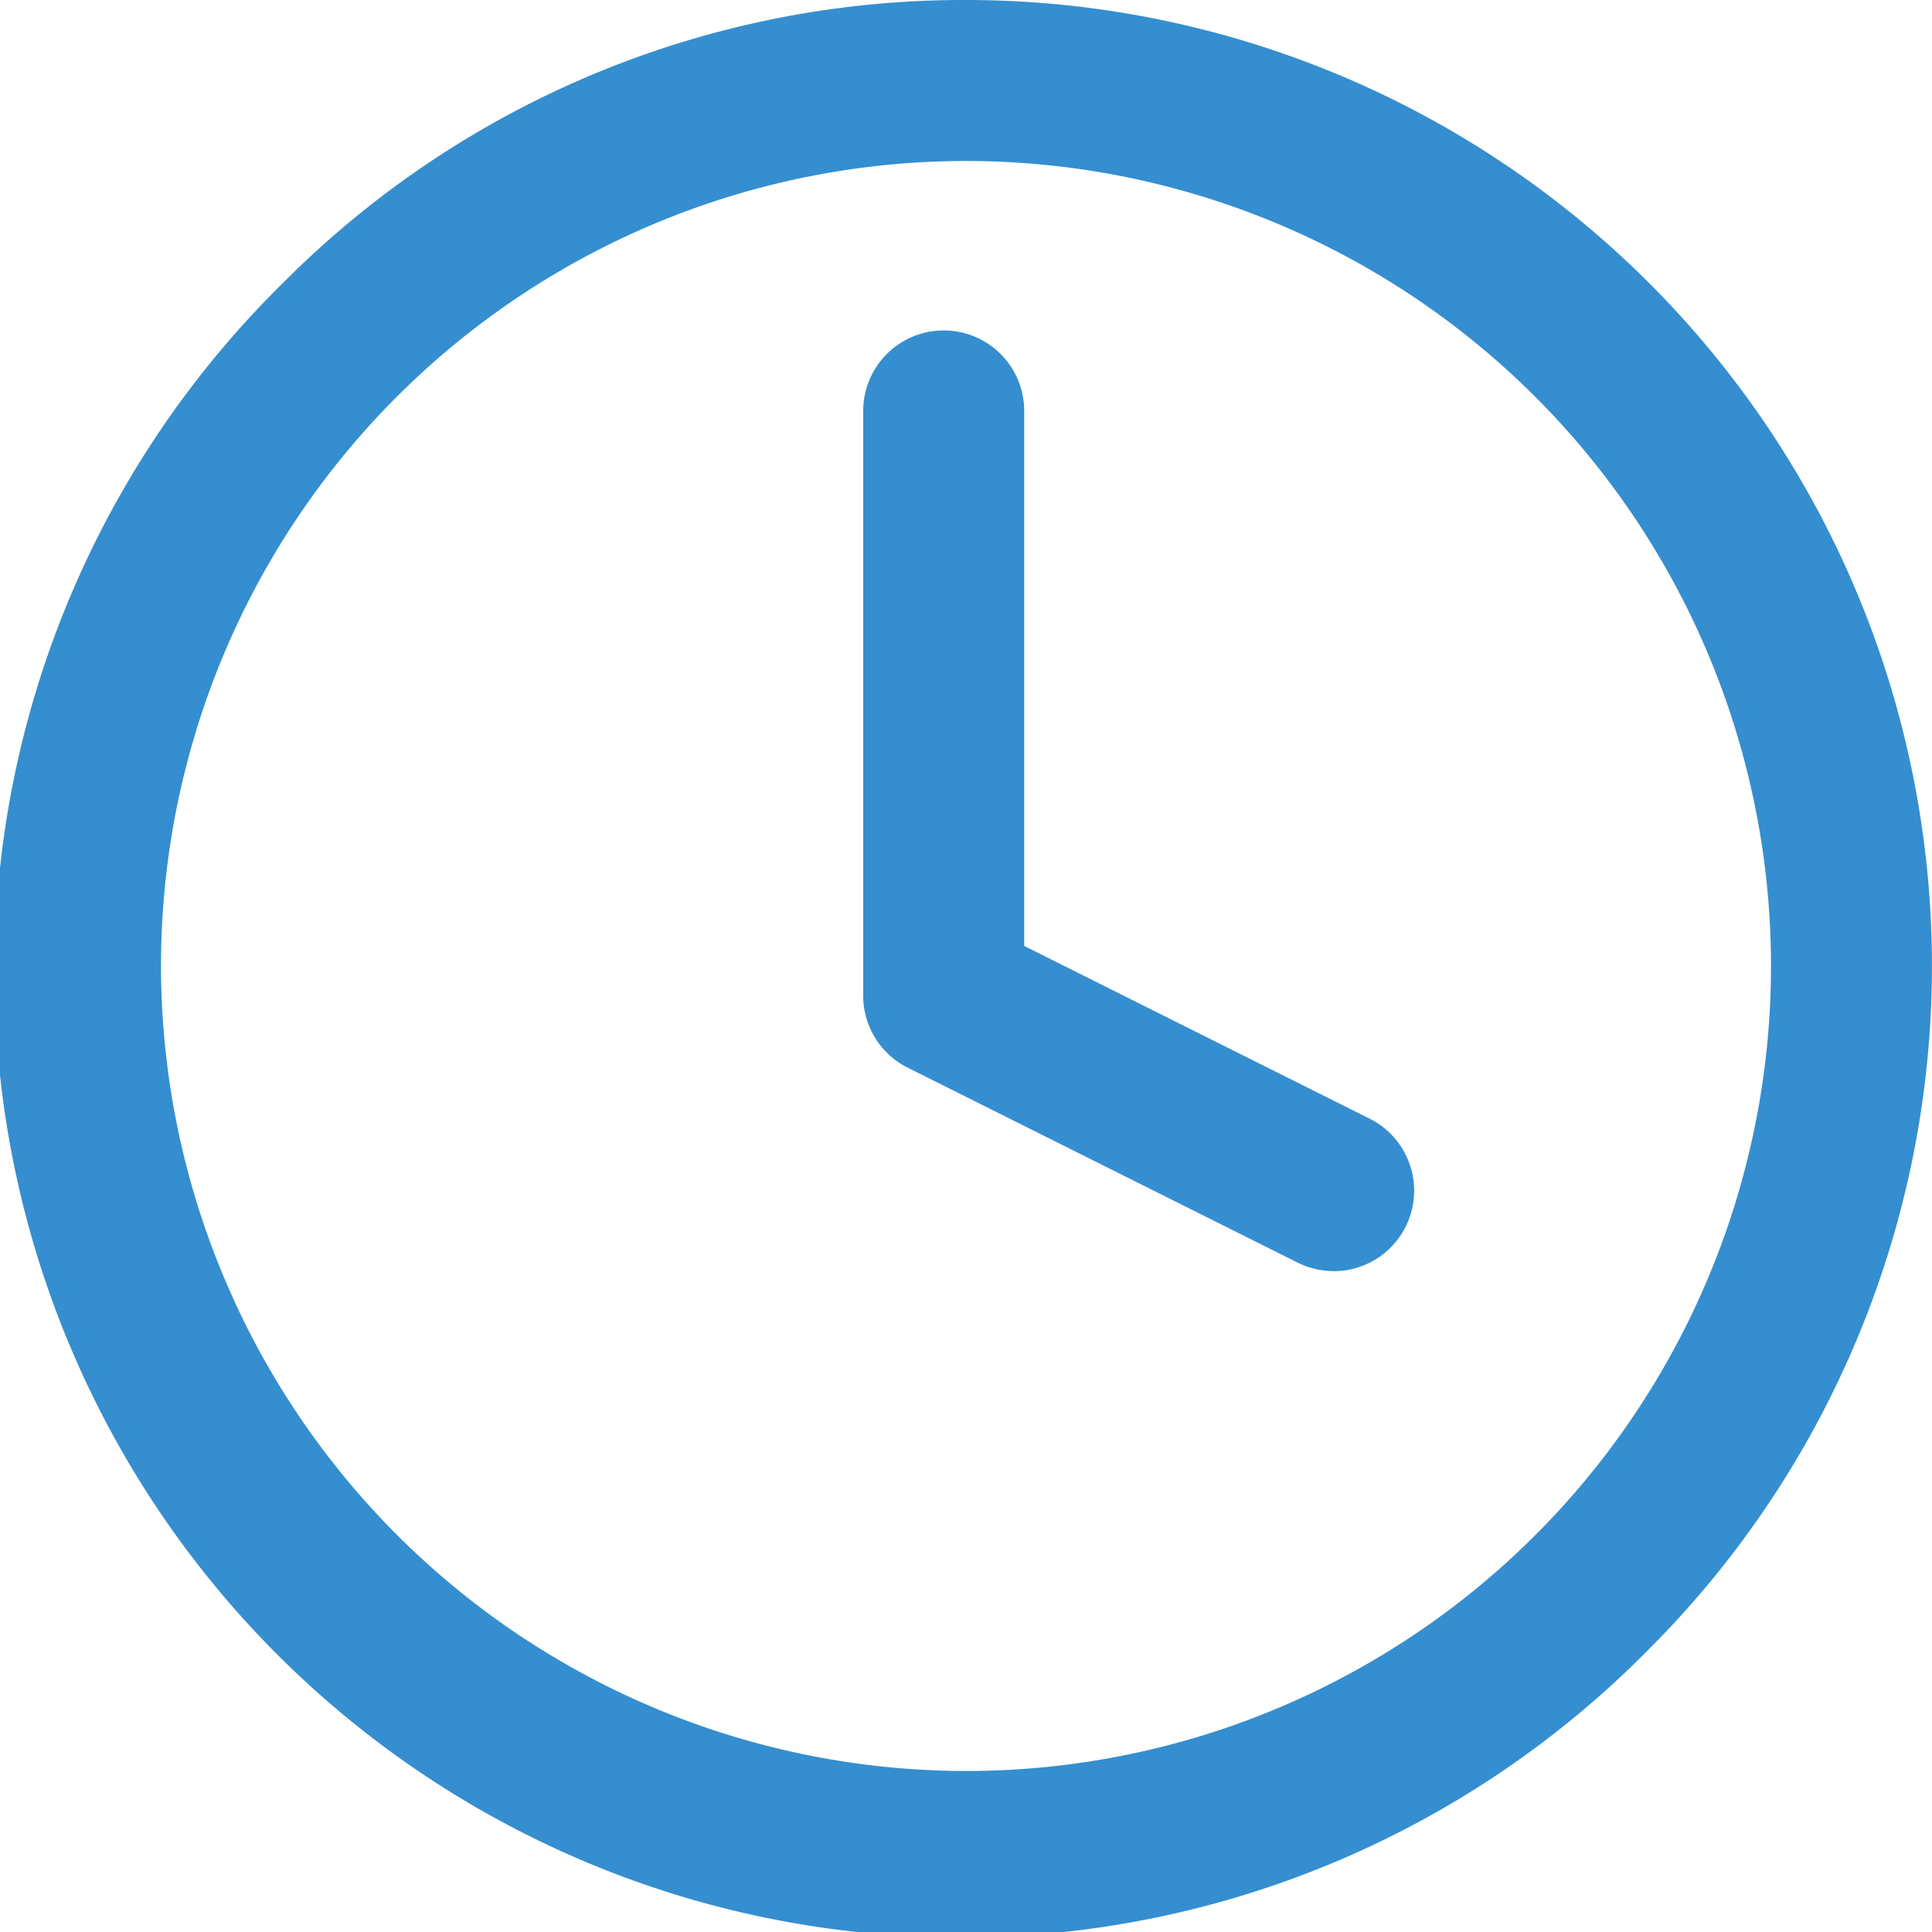
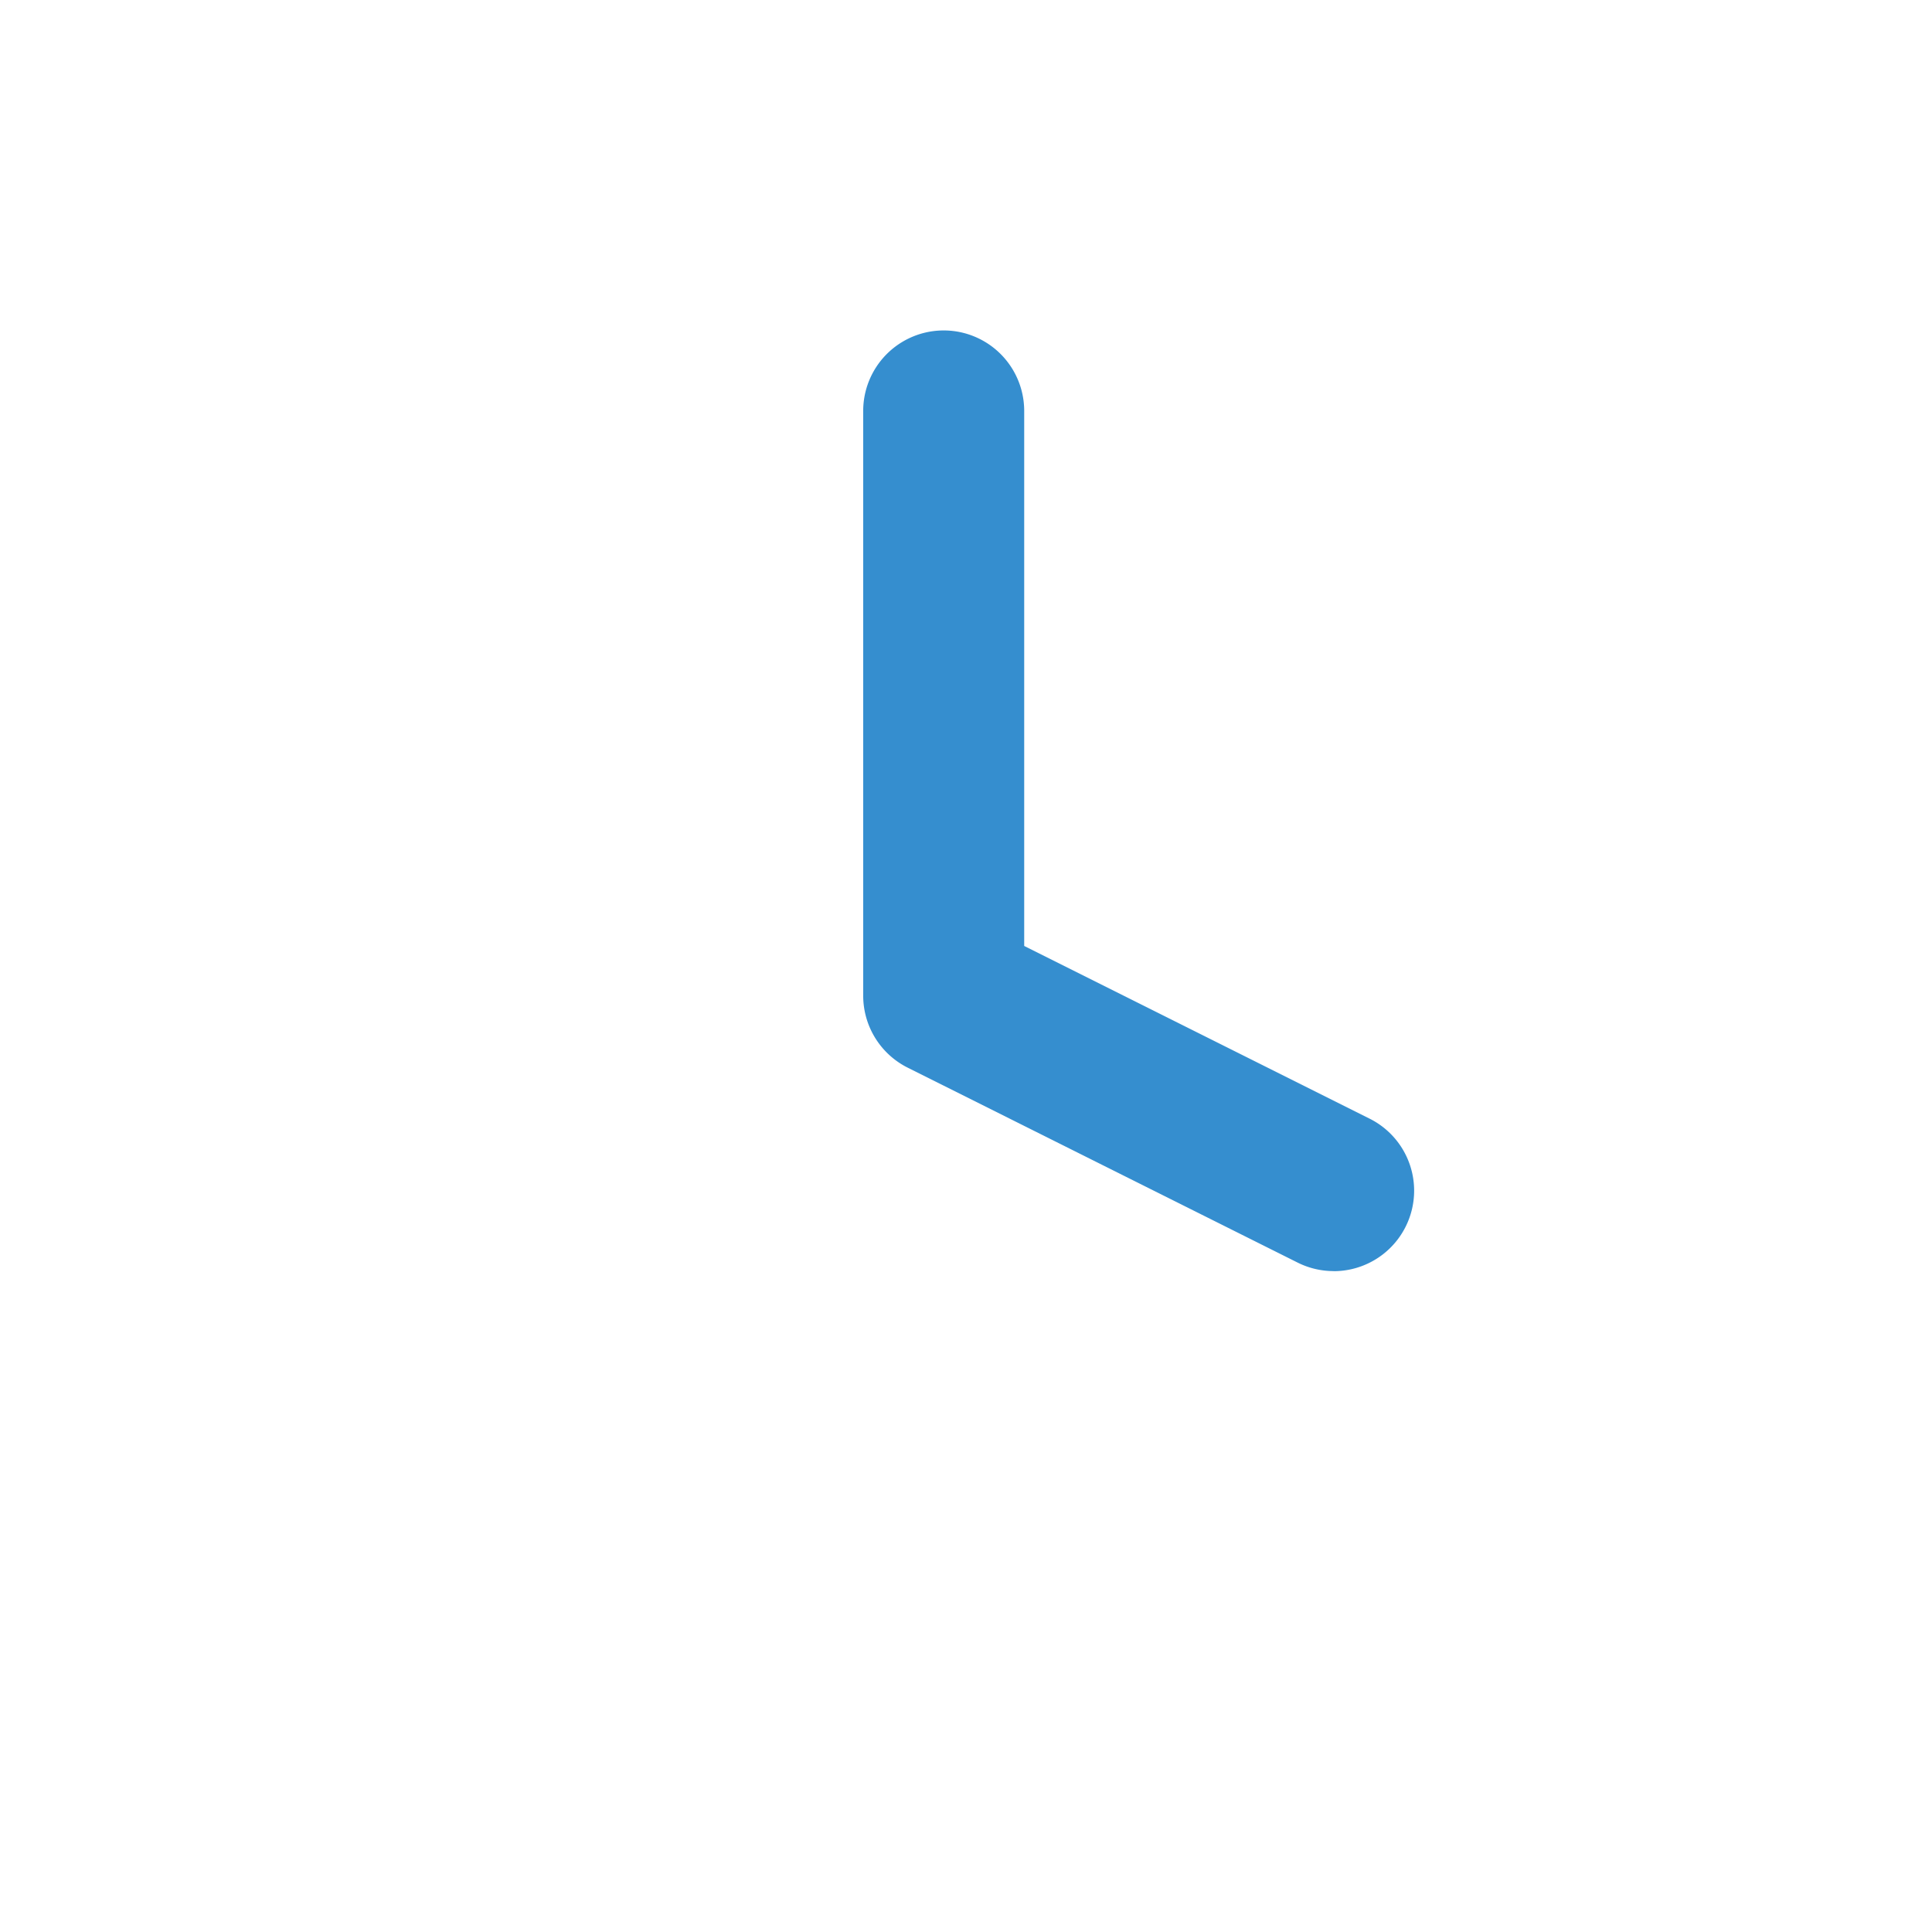
<svg xmlns="http://www.w3.org/2000/svg" width="24" height="24" viewBox="0 0 24 24">
  <g id="Icon_feather-clock" data-name="Icon feather-clock" transform="translate(1 1)">
-     <path id="パス_237" data-name="パス 237" d="M14,2a12,12,0,0,1,8.485,20.485A12,12,0,1,1,5.515,5.515,11.921,11.921,0,0,1,14,2Zm0,22A10,10,0,1,0,4,14,10.011,10.011,0,0,0,14,24Z" transform="translate(-3 -3)" fill="#358ecf" />
    <path id="パス_238" data-name="パス 238" d="M22.842,19.685a1,1,0,0,1-.446-.106l-4.843-2.421A1,1,0,0,1,17,16.264V9a1,1,0,0,1,2,0v6.646l4.29,2.145a1,1,0,0,1-.448,1.895Z" transform="translate(-7.277 -4.895)" fill="#358ecf" />
  </g>
</svg>